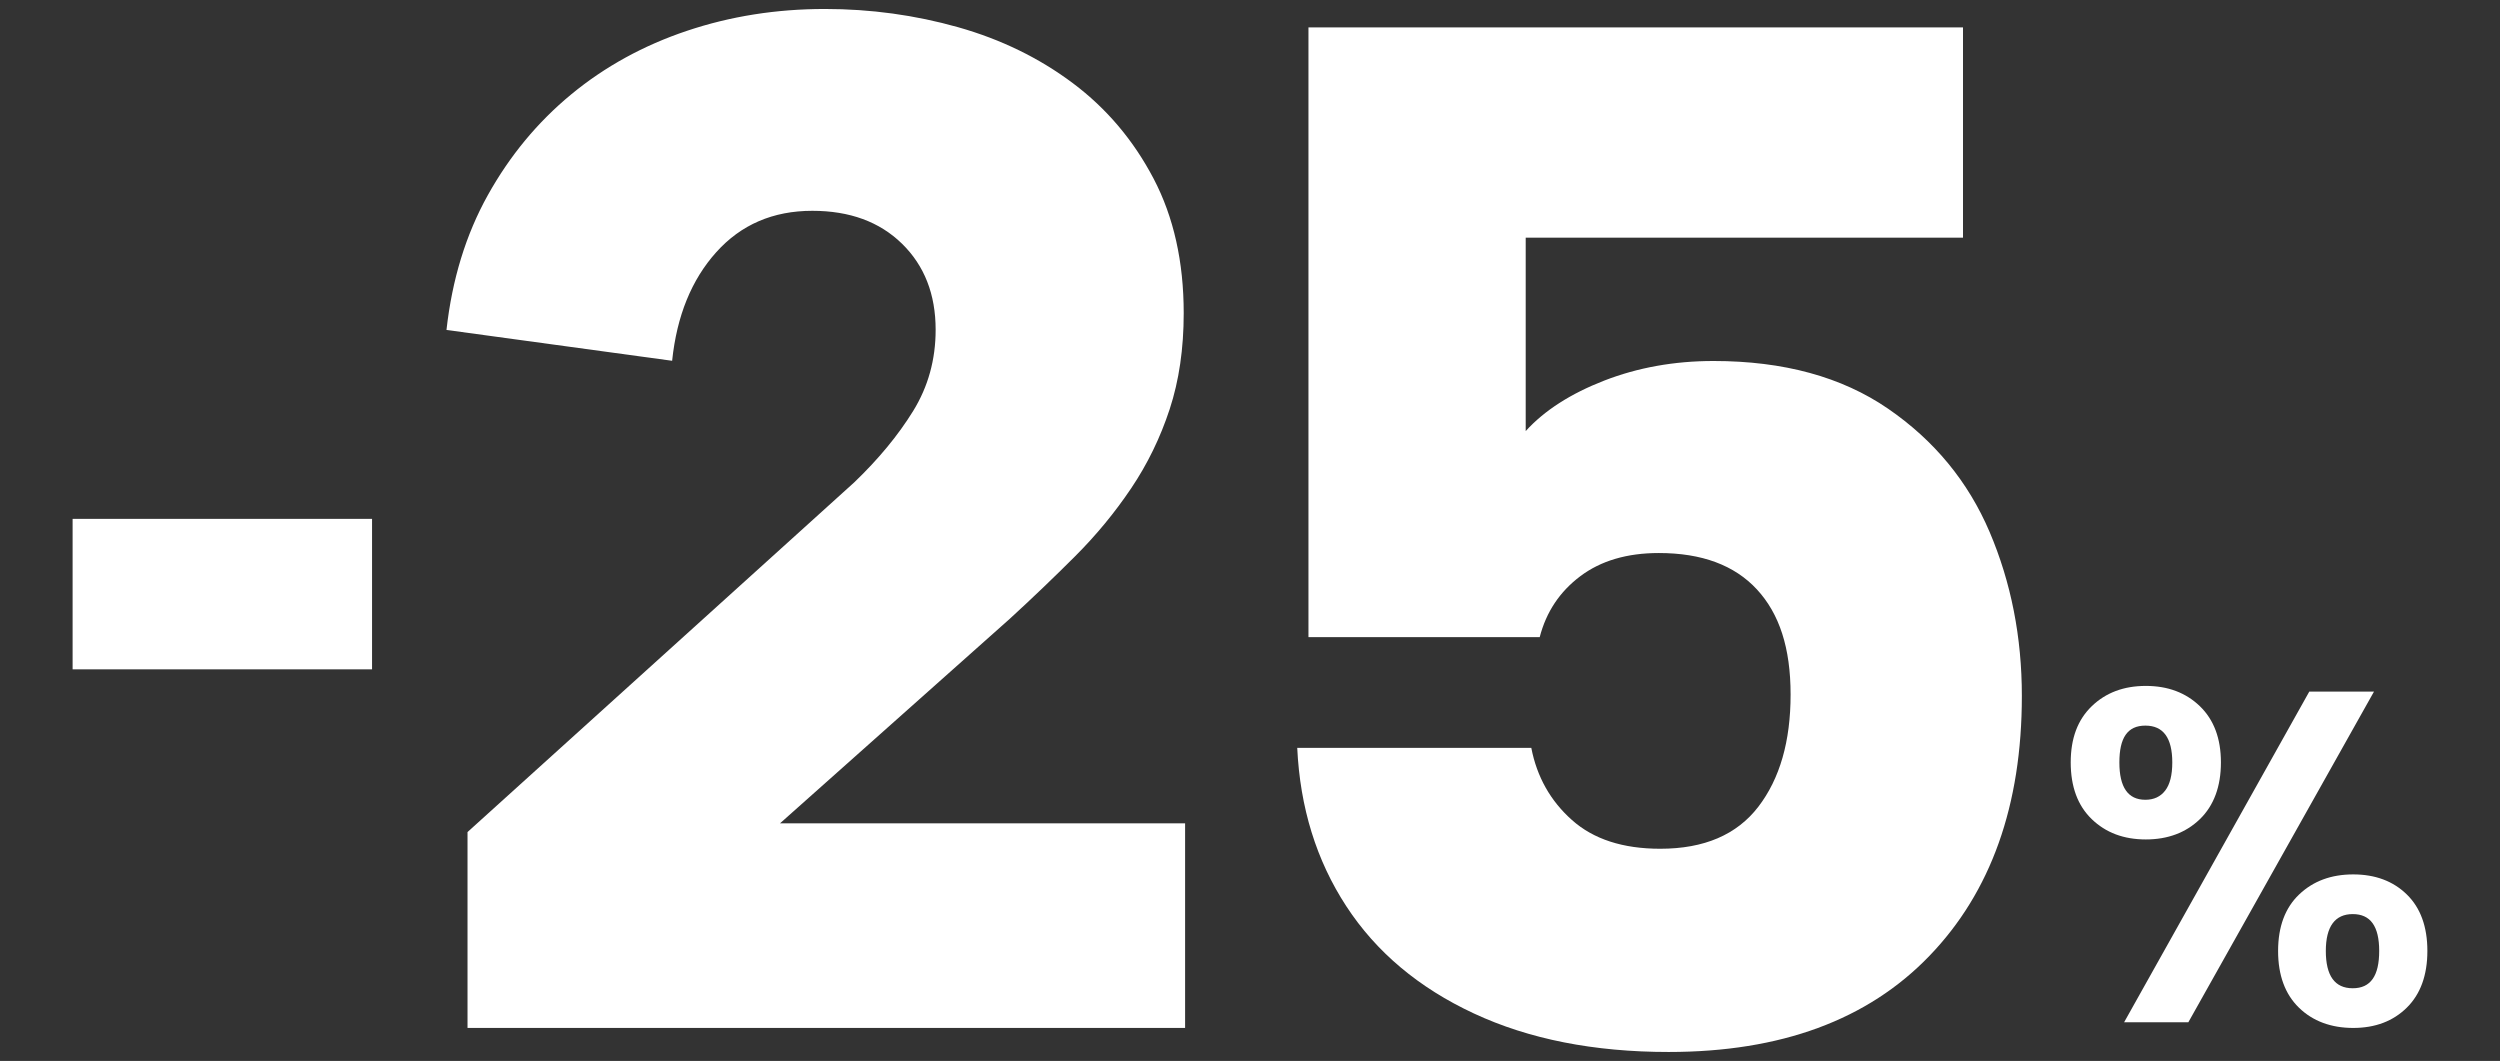
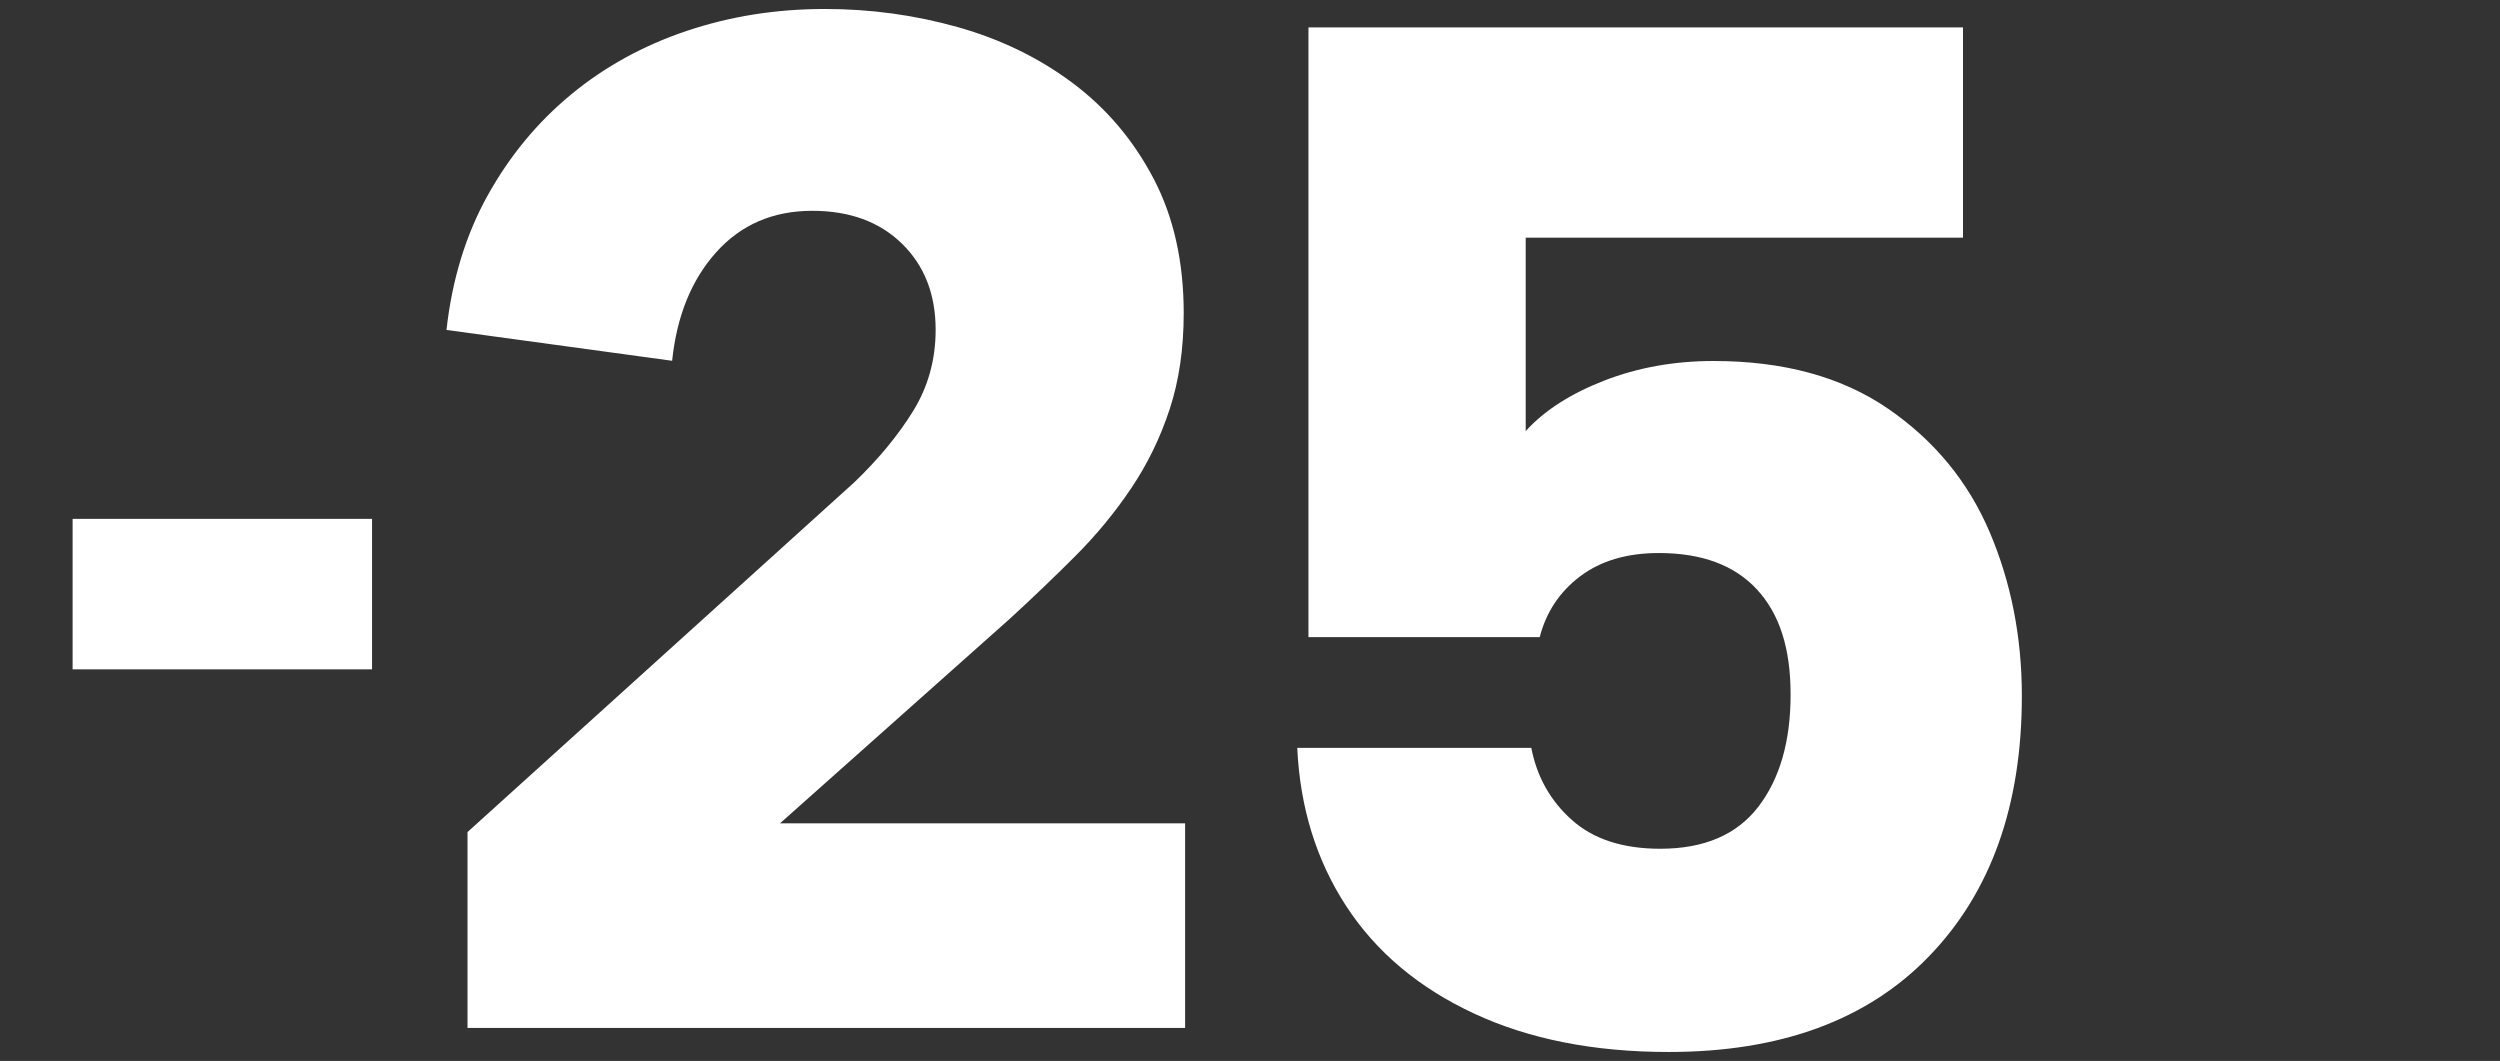
<svg xmlns="http://www.w3.org/2000/svg" id="Livello_1" viewBox="0 0 1741.15 738.91">
  <rect x="0" y="0" width="1741.15" height="738.91" fill="#333333" stroke="none" />
  <defs>
    <style>.cls-1{fill:#fff;stroke-width:0px;}</style>
  </defs>
-   <path class="cls-1" d="M1456.81,491.86c9.76-9.43,22.32-14.15,37.67-14.15s27.91,4.72,37.67,14.15c9.76,9.43,14.64,22.49,14.64,39.15s-4.89,30.05-14.64,39.48c-9.76,9.43-22.32,14.15-37.67,14.15s-27.91-4.71-37.67-14.15c-9.76-9.43-14.64-22.59-14.64-39.48s4.88-29.72,14.64-39.15ZM1476.06,531.02c0,17.33,6.03,25.99,18.1,25.99,5.92,0,10.53-2.14,13.82-6.42,3.29-4.28,4.93-10.8,4.93-19.57,0-17.11-6.25-25.66-18.75-25.66s-18.1,8.55-18.1,25.66ZM1653.4,481.66l-129.3,230.3h-44.74l128.97-230.3h45.07ZM1601.25,622.97c9.76-9.32,22.31-13.98,37.67-13.98s27.8,4.66,37.34,13.98c9.54,9.33,14.31,22.43,14.31,39.32s-4.77,30.05-14.31,39.48c-9.54,9.43-21.99,14.15-37.34,14.15s-28.19-4.72-37.84-14.15c-9.65-9.43-14.48-22.59-14.48-39.48s4.88-29.99,14.64-39.32ZM1619.84,662.29c0,17.33,6.25,25.99,18.75,25.99s18.42-8.66,18.42-25.99-6.14-25.66-18.42-25.66-18.75,8.55-18.75,25.66Z" />
  <path class="cls-1" d="M325.61,715.92v-136.43l269.41-243.61c16.92-16.24,30.58-32.81,41-49.71,10.4-16.88,15.62-35.72,15.62-56.51,0-24.68-7.81-44.66-23.43-59.93-15.62-15.27-36.45-22.91-62.47-22.91-27.33,0-49.63,9.61-66.87,28.8-17.25,19.2-27.5,44.41-30.75,75.65l-157.16-21.48c3.91-35.14,13.5-66.44,28.8-93.89,15.28-27.45,34.65-50.84,58.08-70.18,23.43-19.32,50.27-34.07,80.53-44.23,30.26-10.16,62.3-15.24,96.15-15.24,31.88,0,62.79,4.24,92.73,12.69,29.92,8.46,56.62,21.48,80.04,39.05,23.43,17.57,42.13,39.7,56.13,66.38,13.99,26.69,20.99,57.93,20.99,93.71,0,24.74-3.26,47.02-9.76,66.86-6.51,19.86-15.47,38.24-26.84,55.15-11.39,16.93-24.4,32.7-39.05,47.34-14.64,14.64-29.77,29.13-45.39,43.44l-160.09,142.52h282.1v142.52h-499.78Z" />
  <path class="cls-1" d="M1367.14,165.51h-304.55v134.71c13.01-14.31,31.24-26.02,54.66-35.14,23.43-9.1,48.81-13.66,76.14-13.66,48.81,0,89.32,11.07,121.53,33.19,32.21,22.13,55.79,50.76,70.77,85.9,14.96,35.14,22.45,73.21,22.45,114.21,0,76.14-21.48,136.51-64.43,181.07-42.95,44.58-103.47,66.87-181.56,66.87-52.07,0-97.29-8.94-135.68-26.84-38.41-17.89-68.01-42.78-88.83-74.68-20.83-31.88-32.21-68.65-34.17-110.3h163.02c3.9,20.18,13.33,36.94,28.31,50.27,14.96,13.35,35.46,20.01,61.5,20.01,30.58,0,53.35-9.76,68.33-29.28,14.96-19.52,22.45-45.54,22.45-78.09s-7.81-56.28-23.43-73.21c-15.62-16.92-38.41-25.38-68.33-25.38-22.13,0-40.36,5.37-54.66,16.11-14.32,10.74-23.76,24.89-28.31,42.46h-161.06V19.09h455.86v146.42Z" />
  <rect class="cls-1" x="50.57" y="361.37" width="208.55" height="104.8" />
</svg>